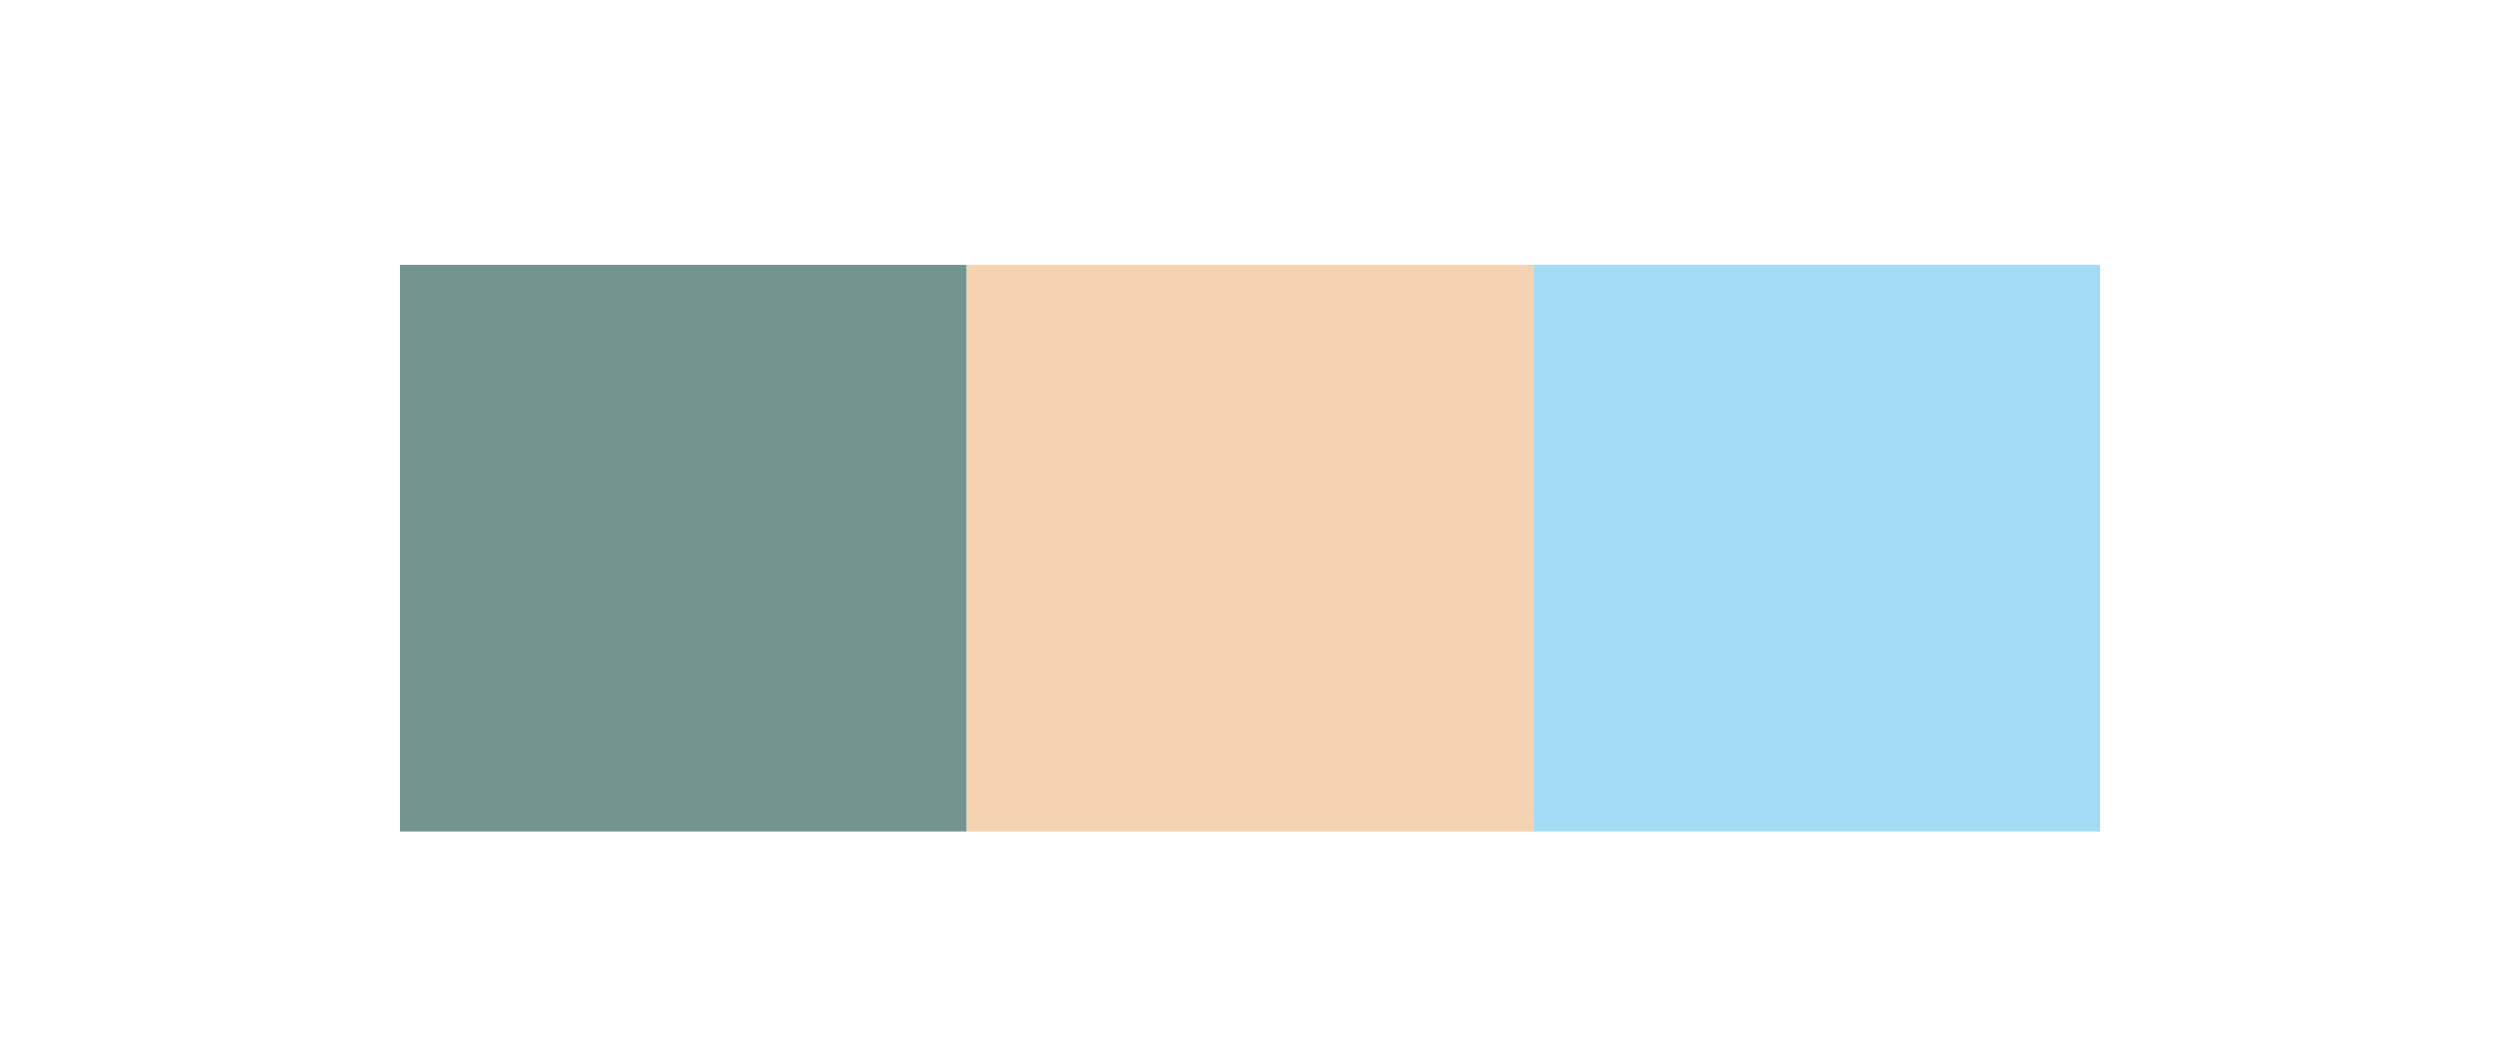
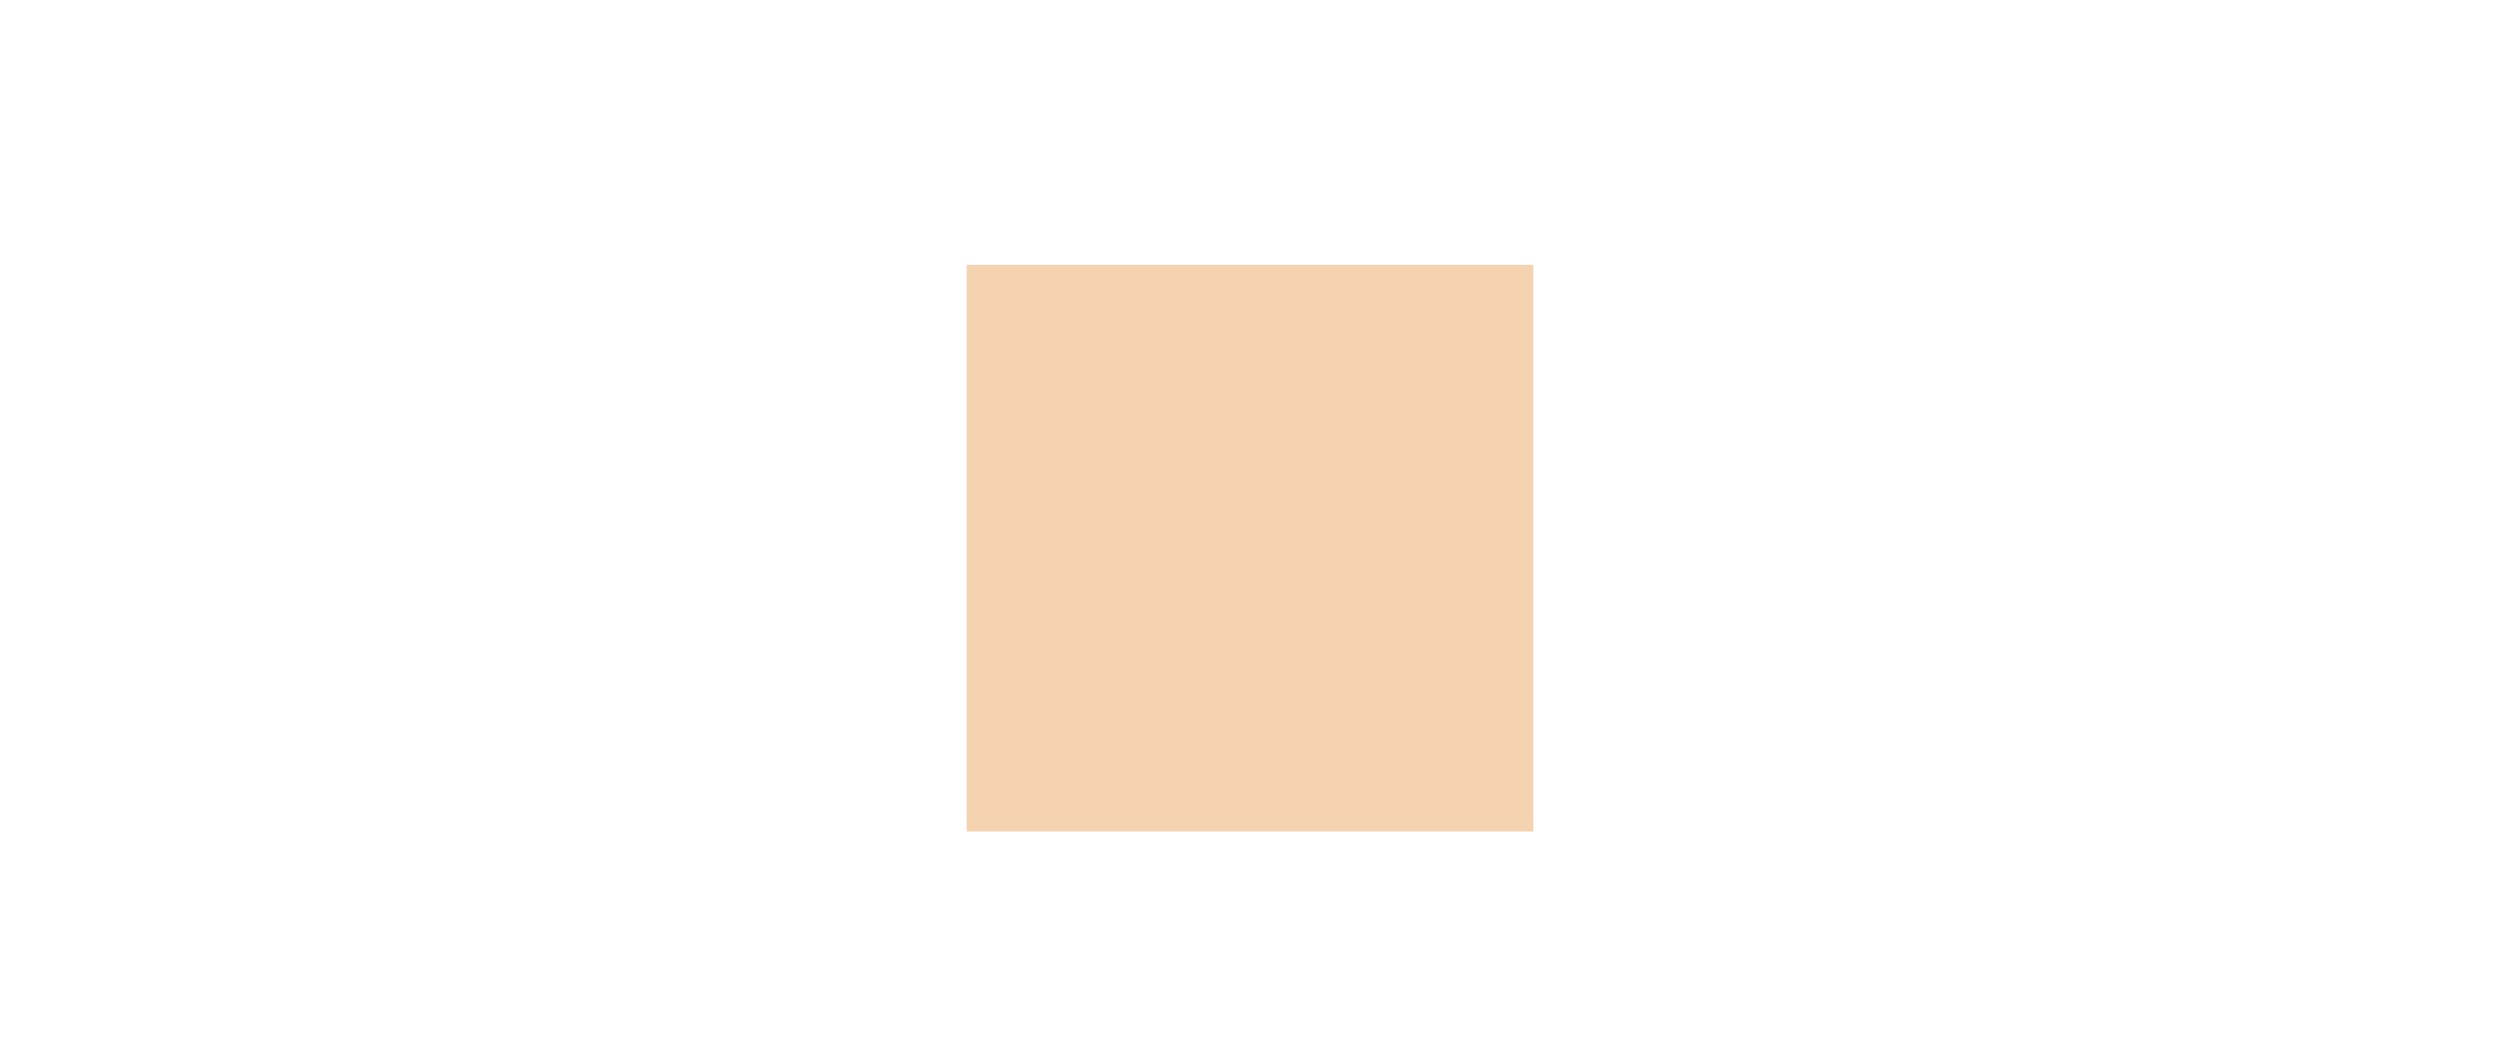
<svg xmlns="http://www.w3.org/2000/svg" id="レイヤー_1" data-name="レイヤー 1" viewBox="0 0 83.82 35.29">
  <defs>
    <style>.cls-1{fill:#72958f;}.cls-2{fill:#f5d3b1;}.cls-3{fill:#a4dbf7;}</style>
  </defs>
-   <rect class="cls-1" x="13.41" y="8.88" width="19" height="19" />
  <rect class="cls-2" x="32.41" y="8.88" width="19" height="19" />
-   <rect class="cls-3" x="51.41" y="8.88" width="19" height="19" />
</svg>